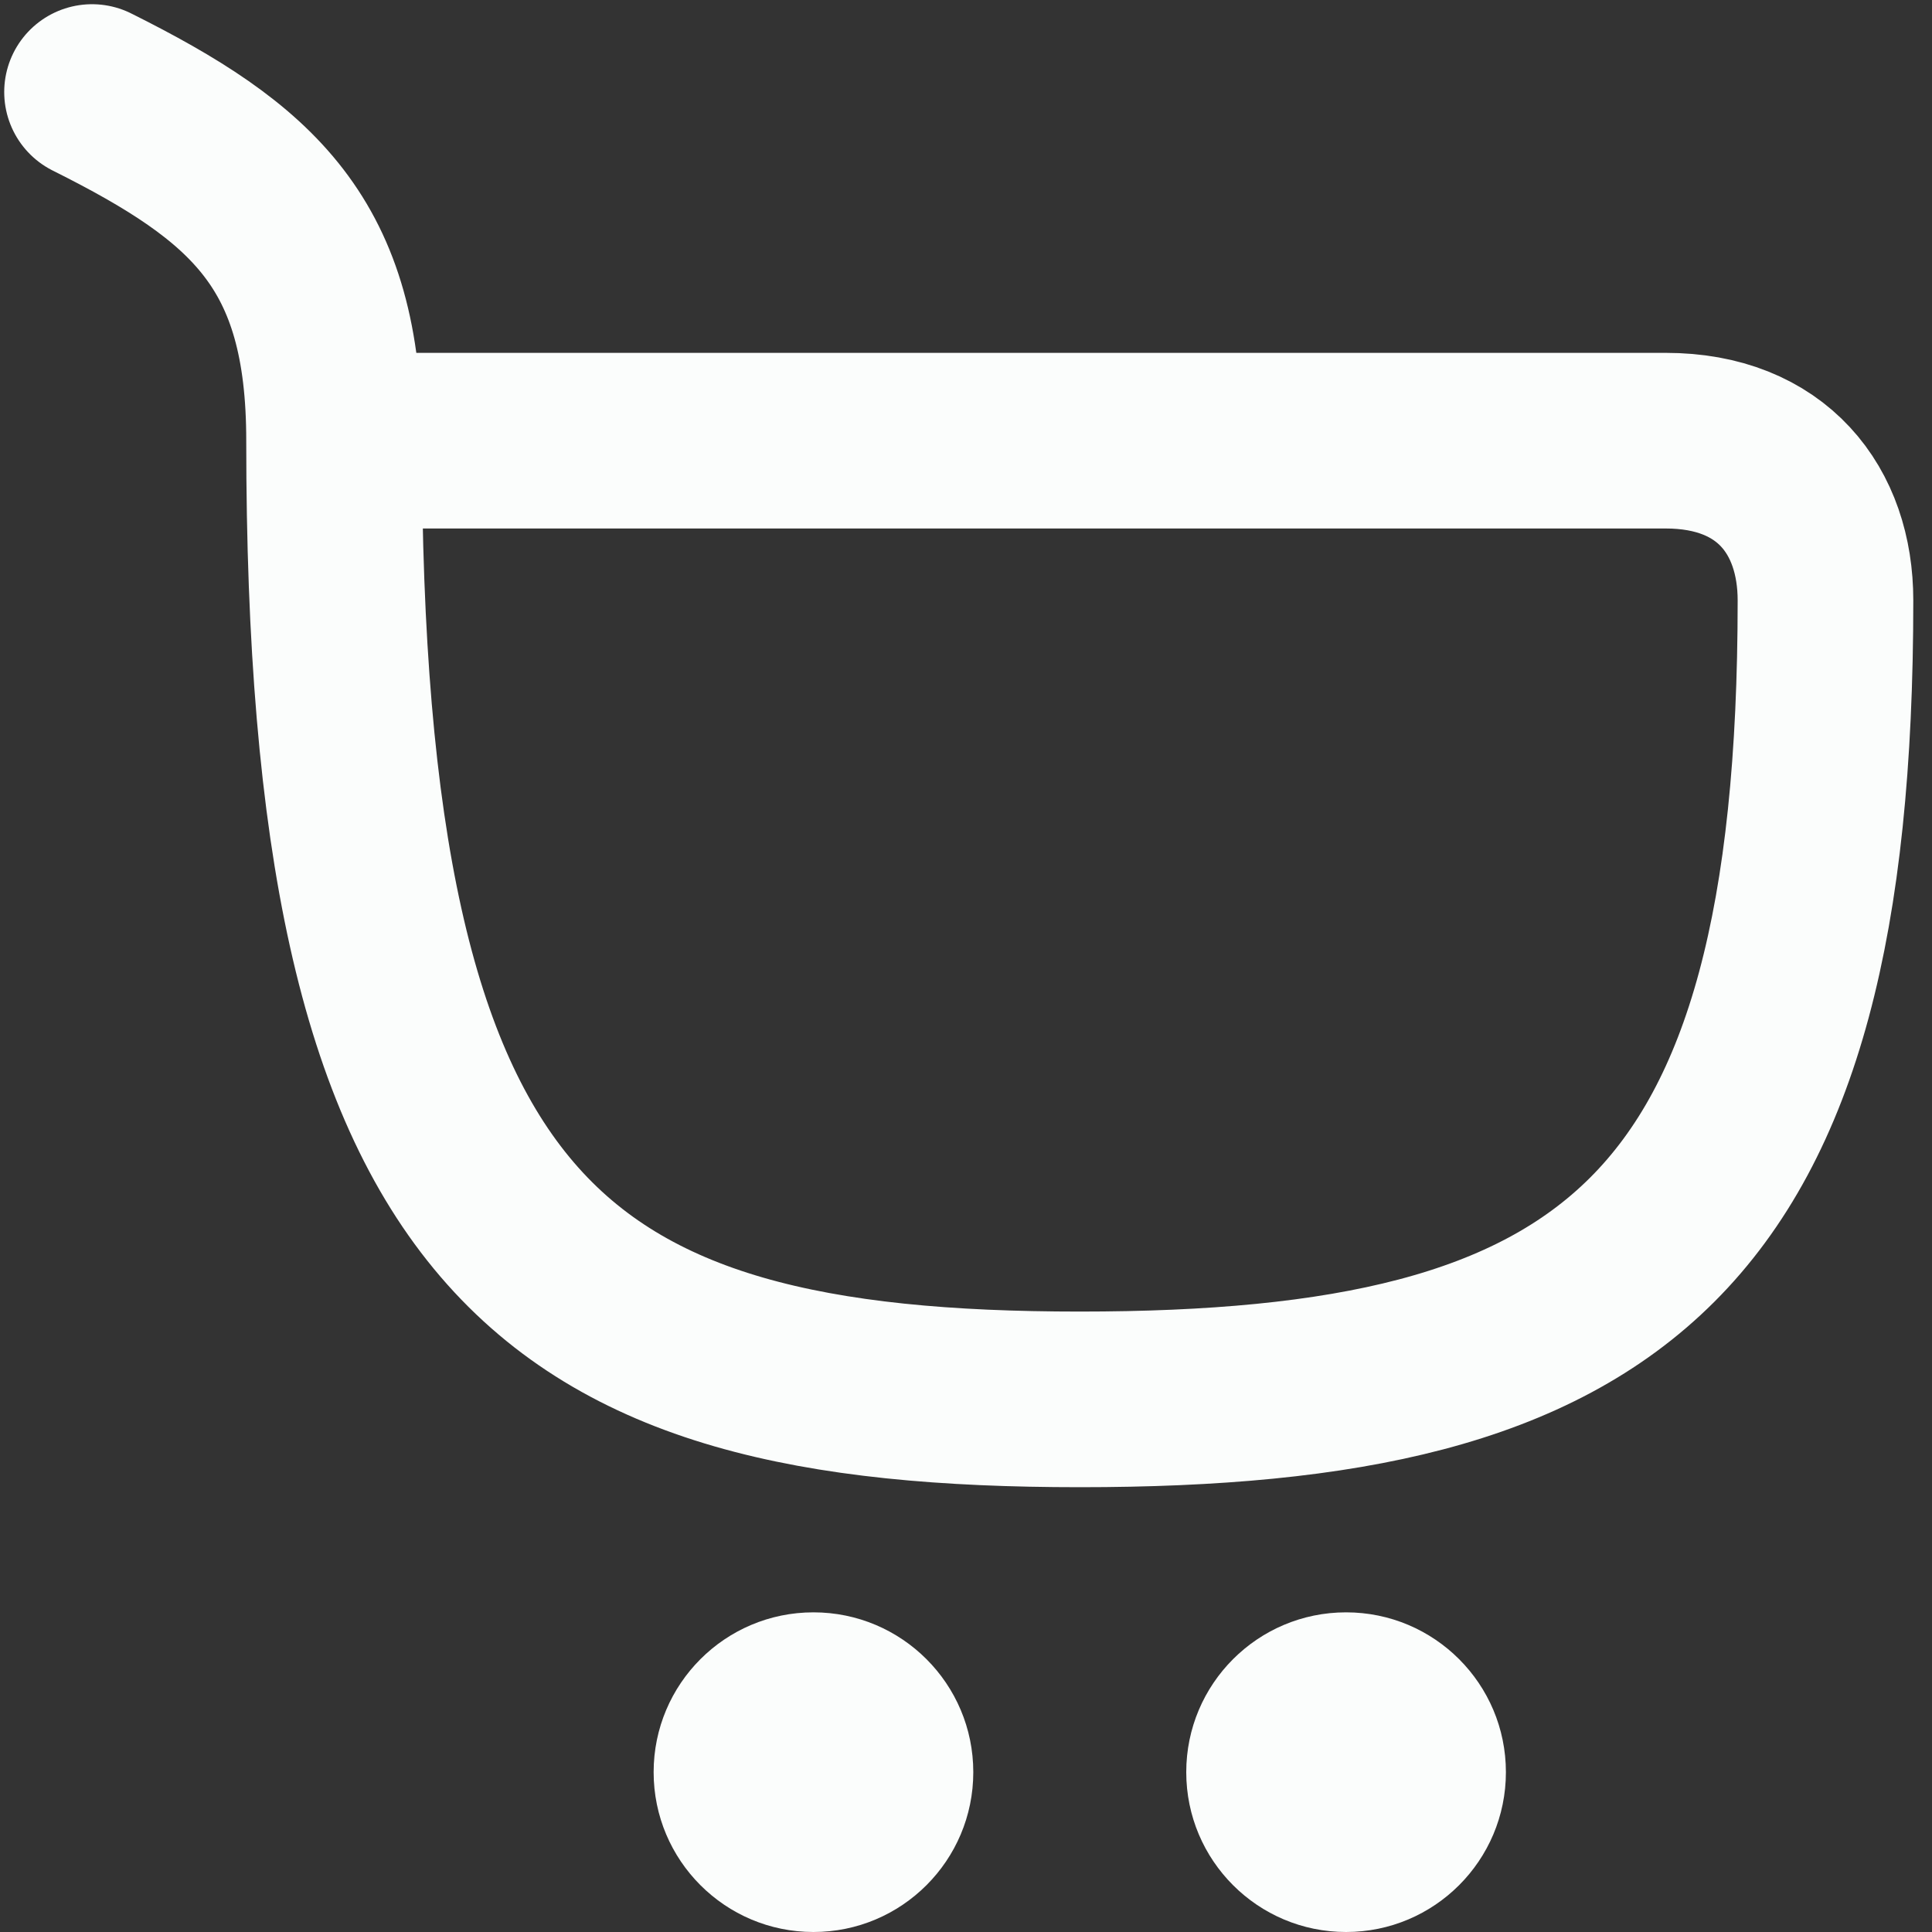
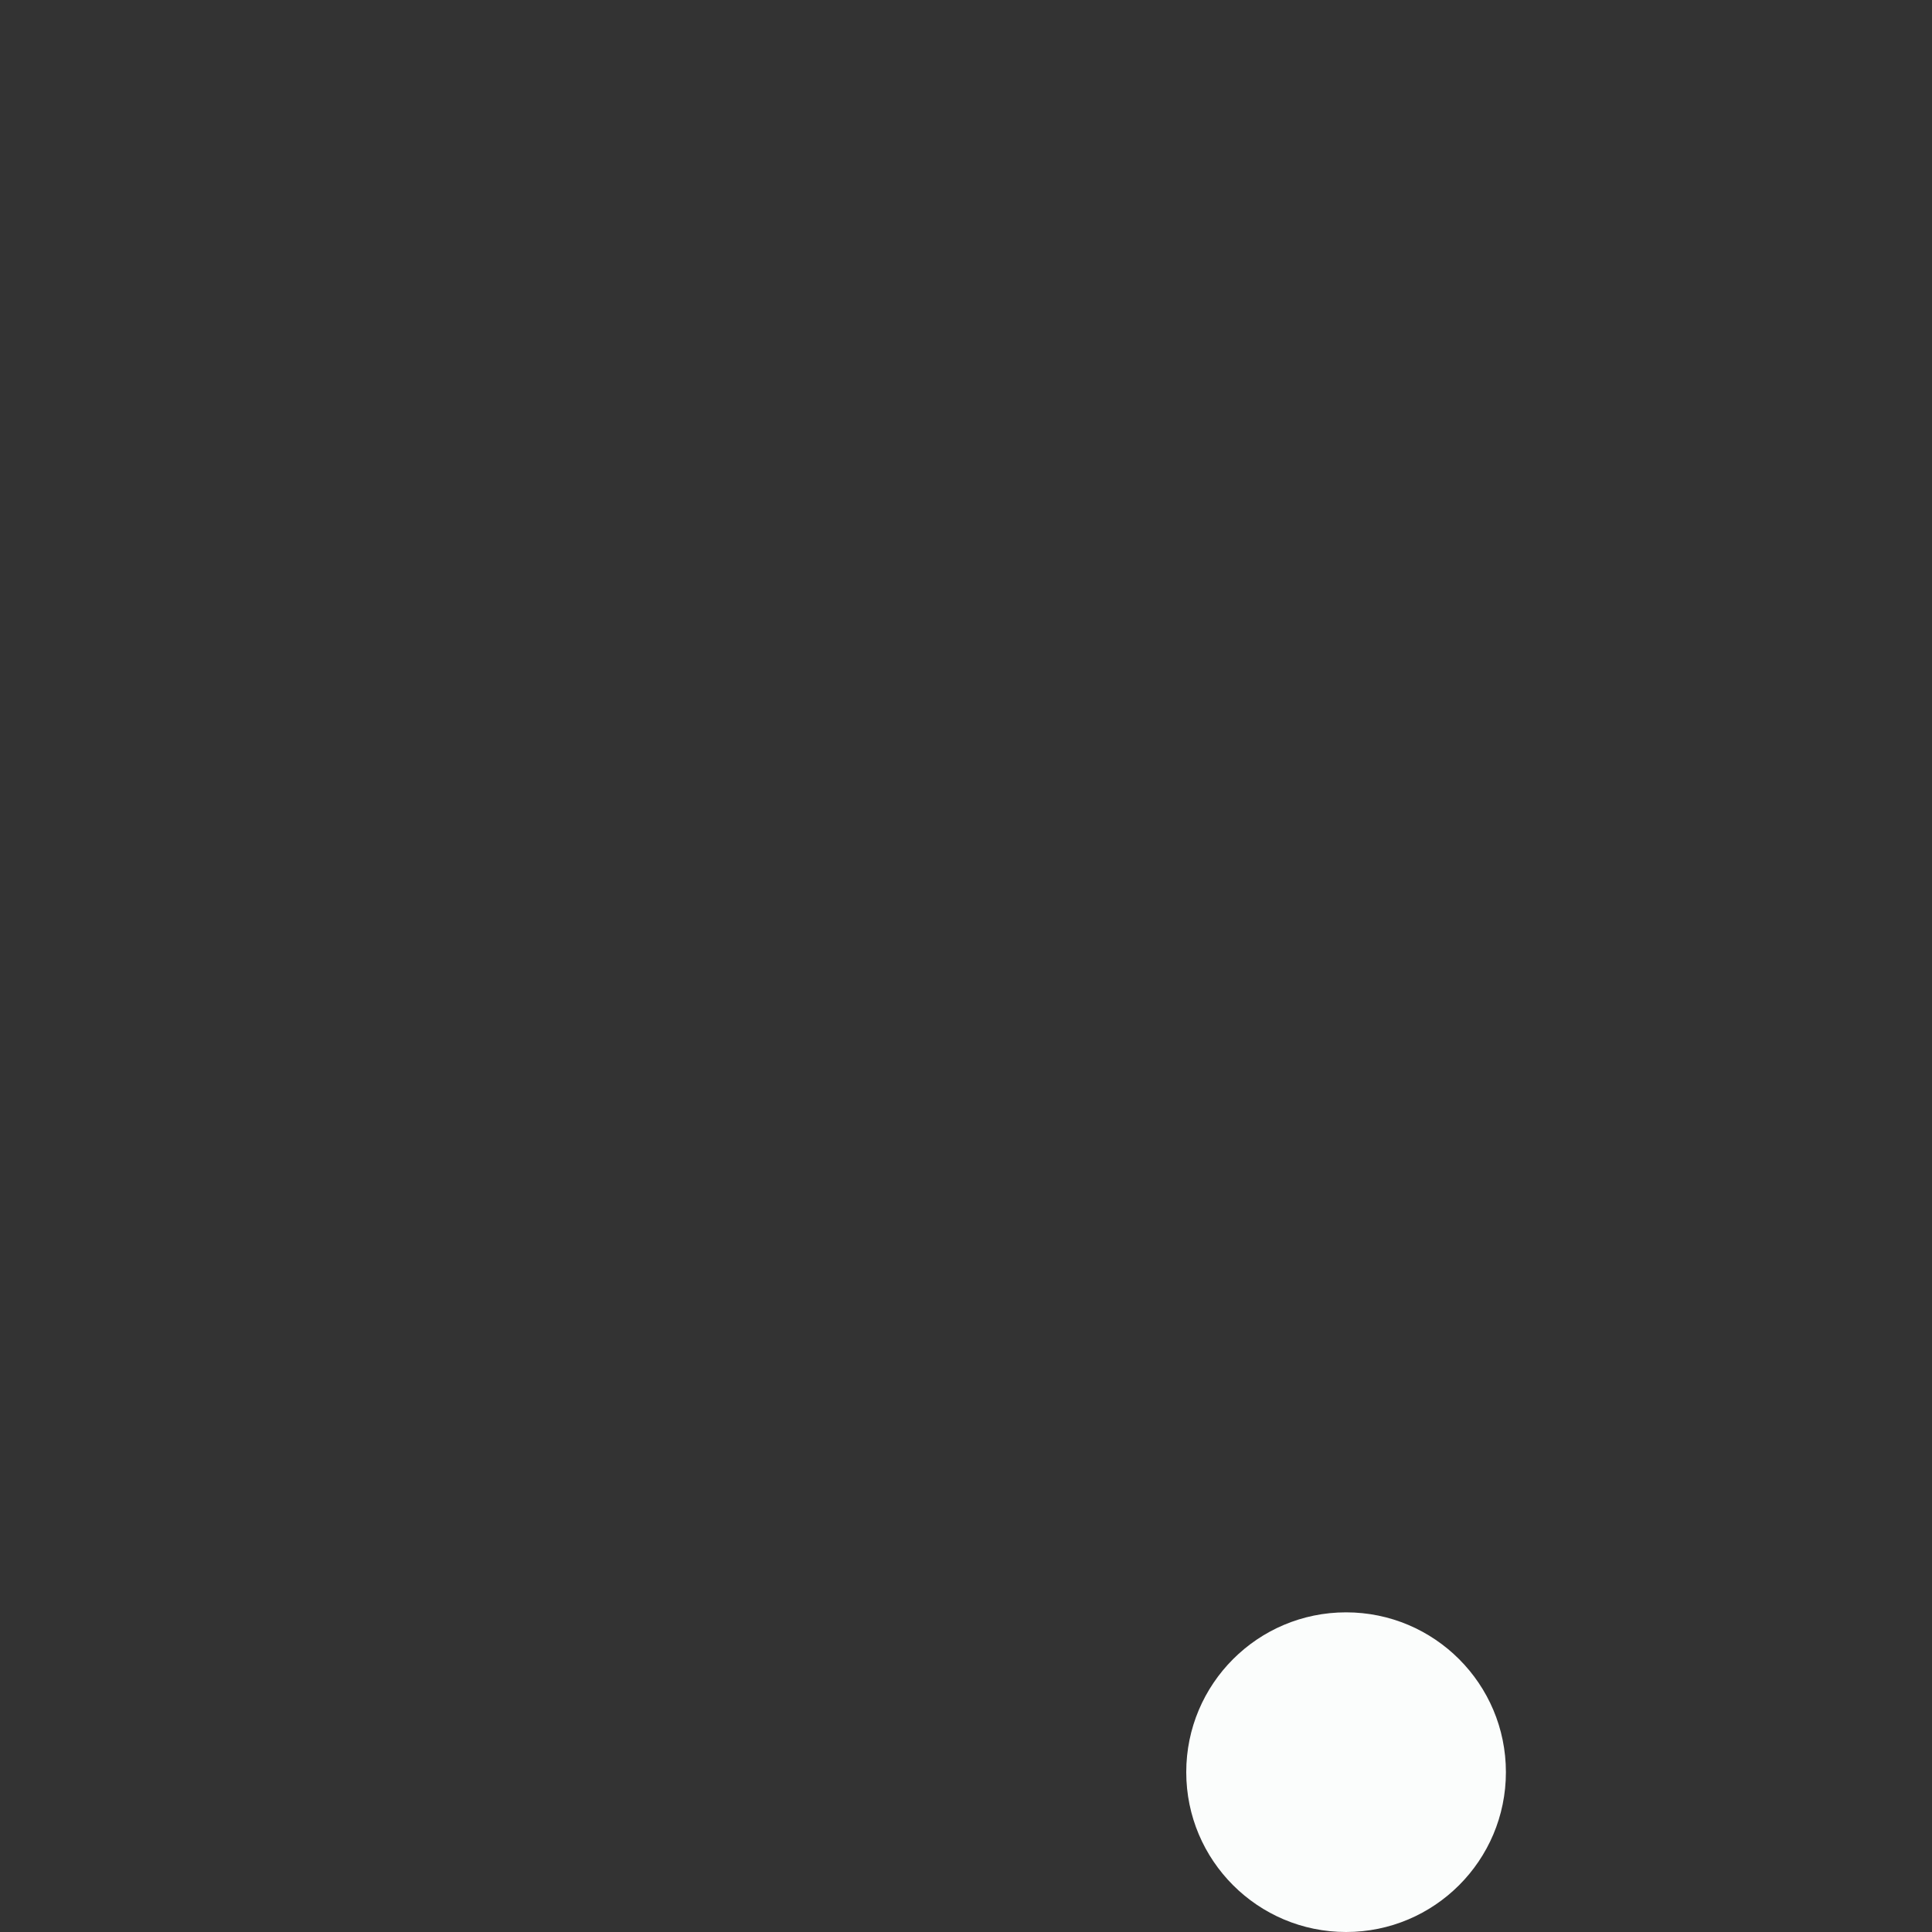
<svg xmlns="http://www.w3.org/2000/svg" width="22" height="22" viewBox="0 0 22 22" fill="none">
  <rect x="0" y="0" width="22" height="22" fill="#333333" stroke="none" />
-   <ellipse cx="9.263" cy="20.18" rx="1.82" ry="1.82" fill="#FBFDFC" />
  <ellipse cx="15.328" cy="20.18" rx="1.82" ry="1.82" fill="#FBFDFC" />
-   <path d="M1.048 1.048C2.891 1.969 3.804 2.775 3.804 5.018M3.804 5.018C3.804 14.115 6.231 15.935 12.296 15.935C18.361 15.935 20.787 14.115 20.787 6.837C20.787 5.816 20.18 5.018 18.967 5.018C17.754 5.018 7.845 5.018 3.804 5.018Z" stroke="#FBFDFC" stroke-width="2" stroke-linecap="round" stroke-linejoin="round" />
</svg>